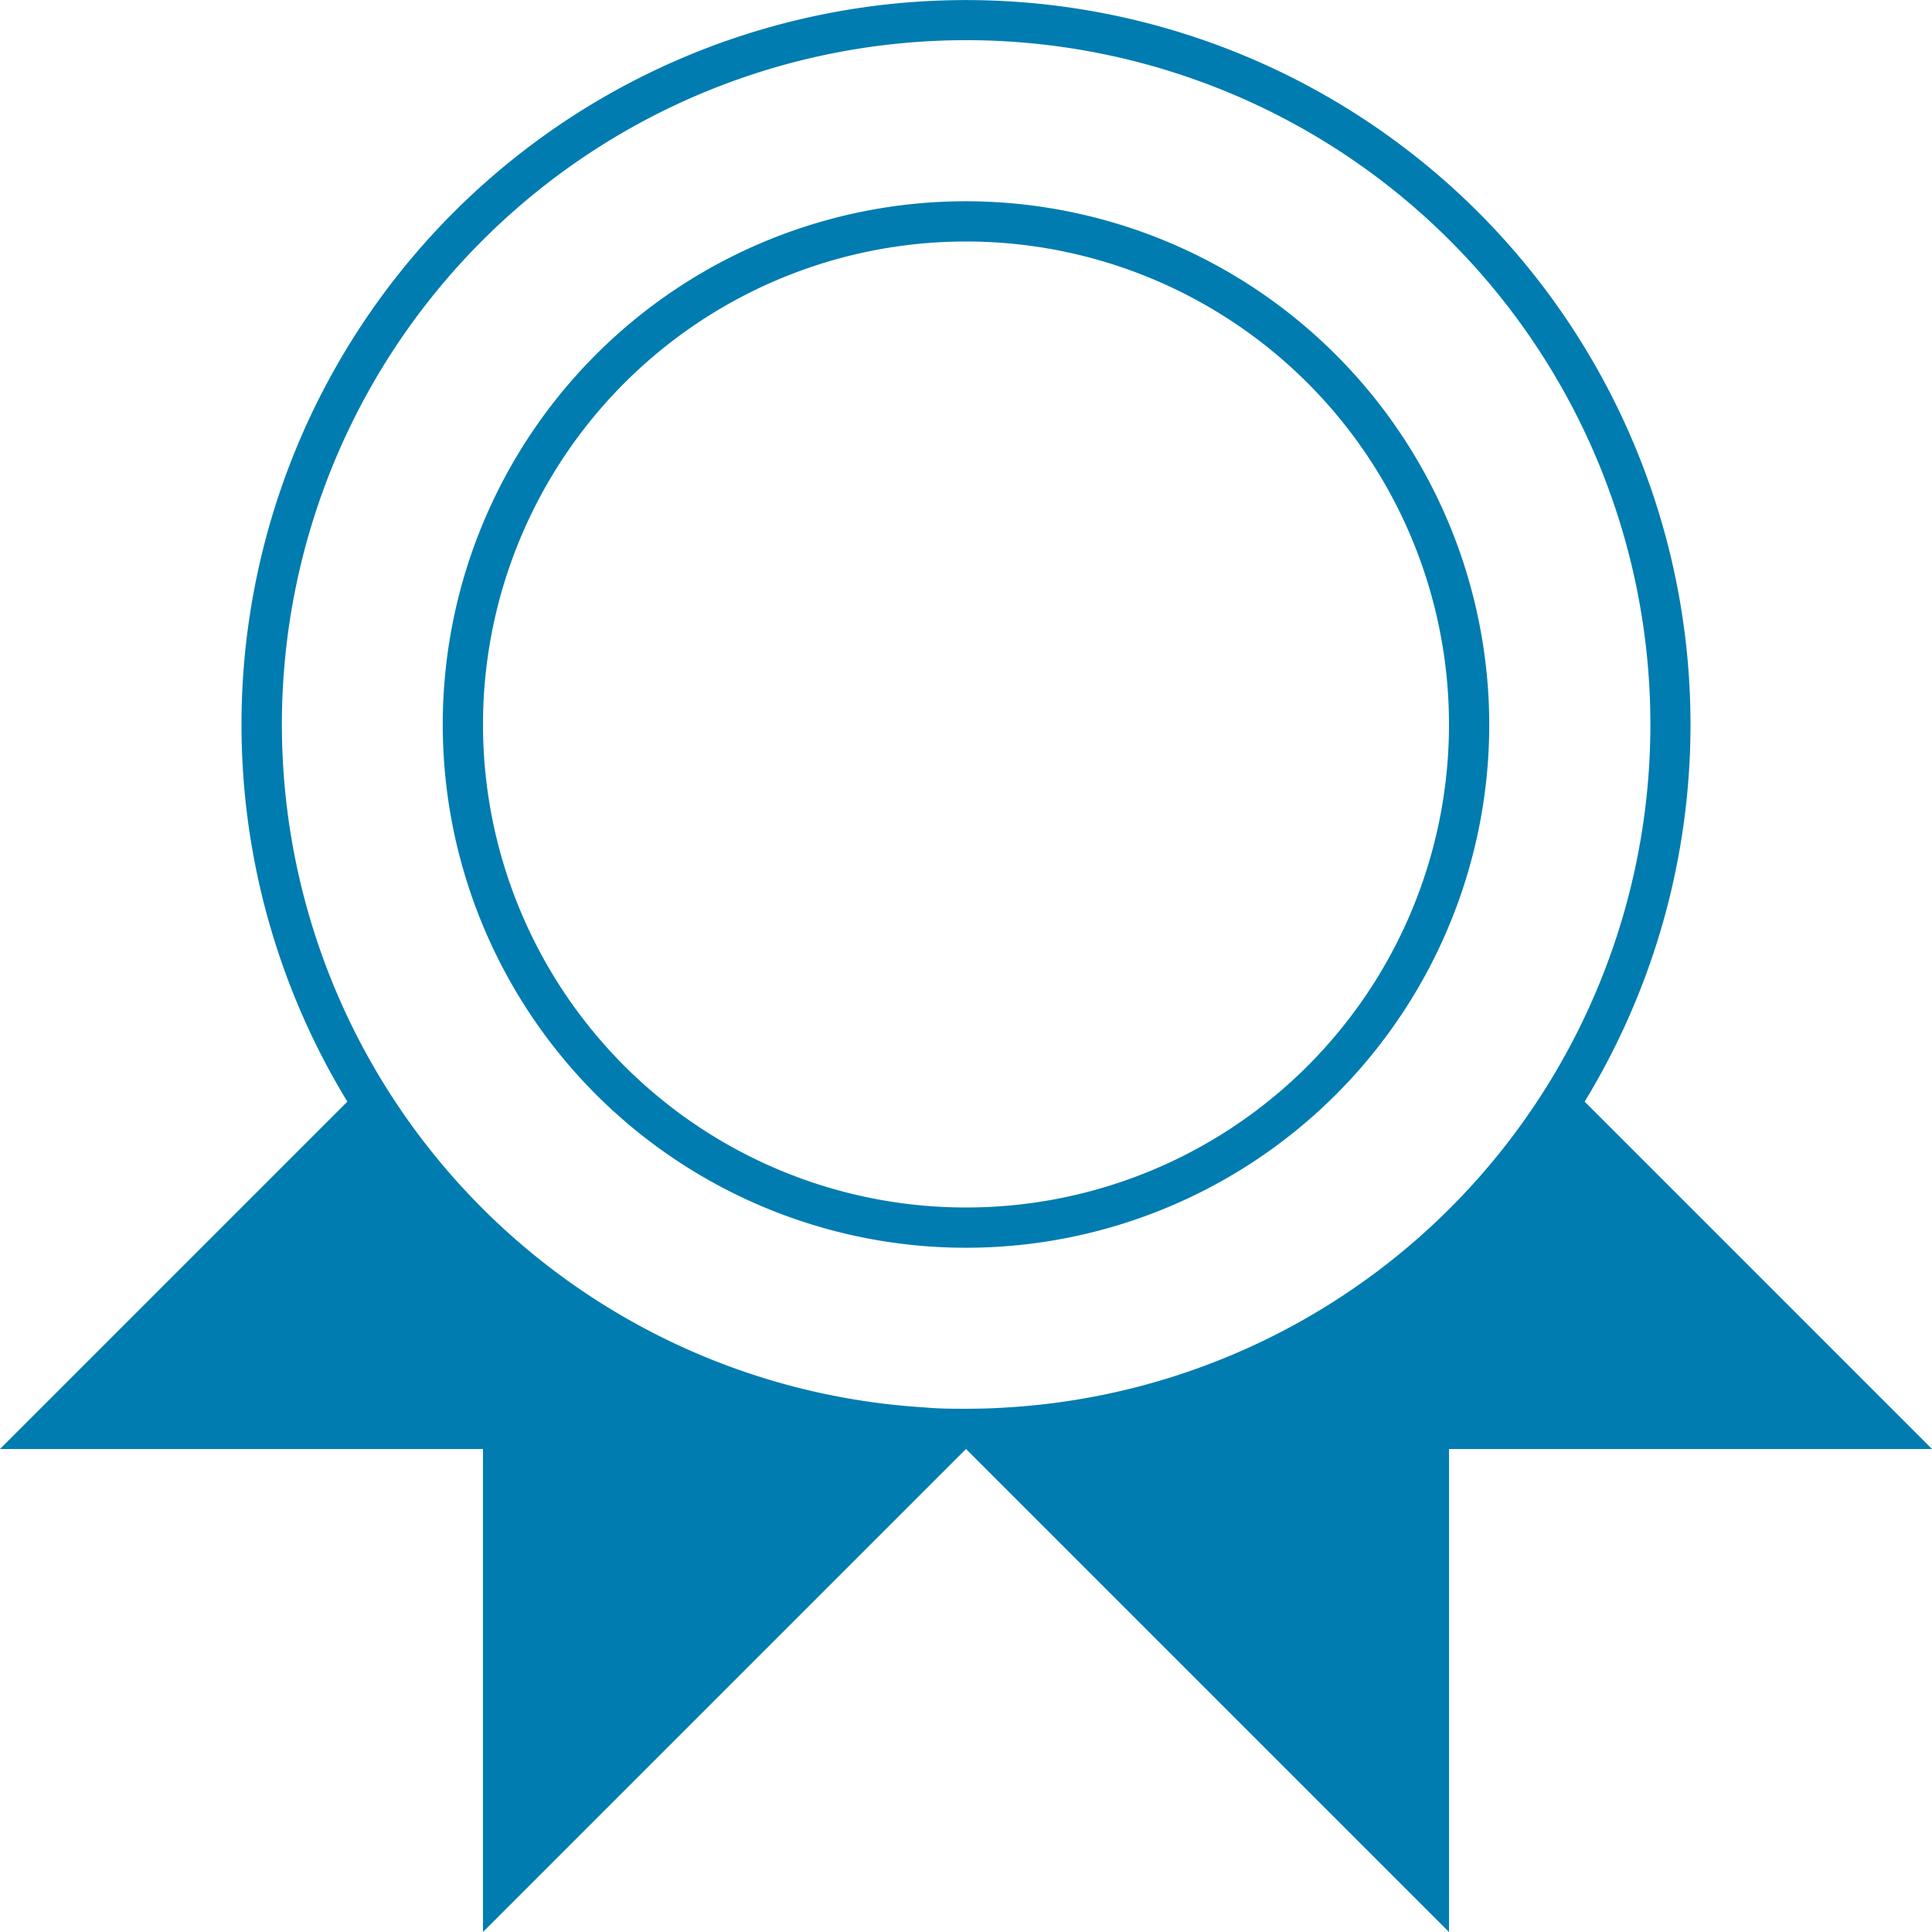
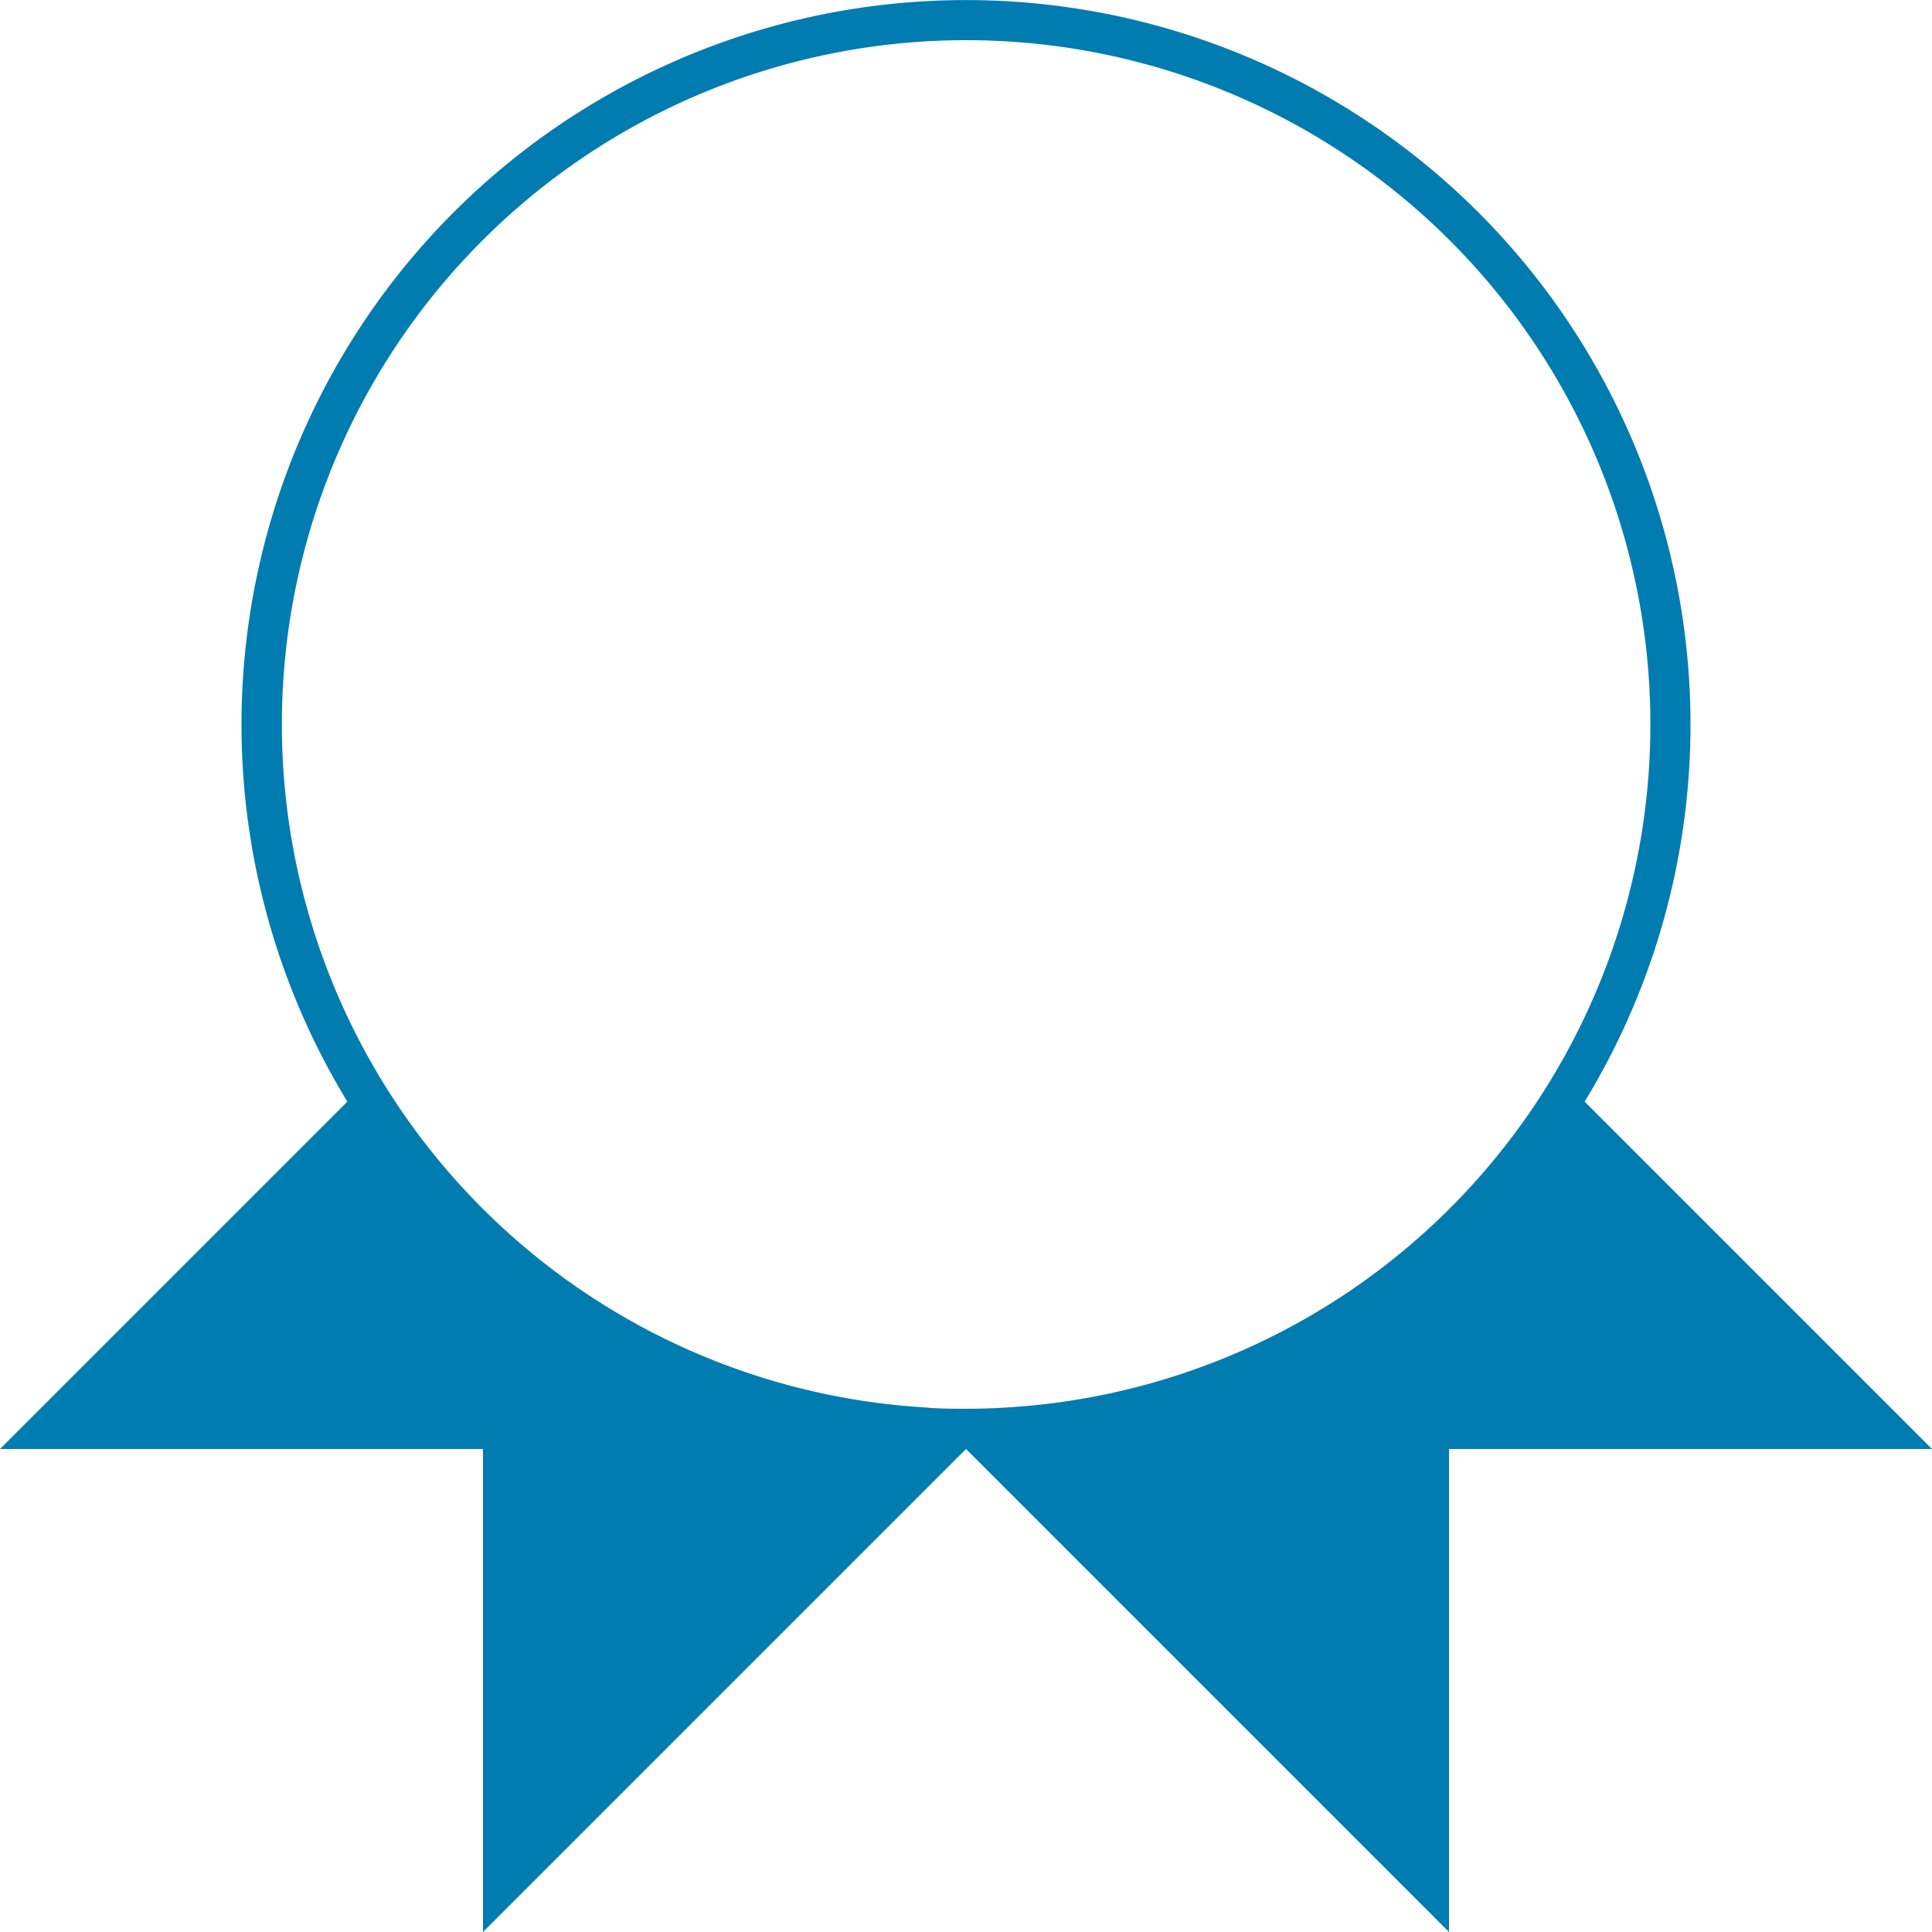
<svg xmlns="http://www.w3.org/2000/svg" viewBox="0 0 144 144">
  <defs>
    <style>.cls-1{fill:#007cb0;}.cls-2{fill:none;}</style>
  </defs>
  <g id="Ebene_2" data-name="Ebene 2">
    <g id="Ebene_1-2" data-name="Ebene 1">
      <path class="cls-1" d="M118.11,82.11a54,54,0,1,0-92.22,0L0,108H36v36l36-36,36,36V108h36Zm-43,22.79c-1,.07-2.06.1-3.1.1s-2.07,0-3.1-.1a51,51,0,1,1,6.2,0Z" />
      <path class="cls-2" d="M72,3a51,51,0,0,0-3.1,101.9c1,.07,2.06.1,3.1.1s2.07,0,3.1-.1A51,51,0,0,0,72,3Zm32.55,72.45A39,39,0,1,1,111,54,39.12,39.12,0,0,1,104.55,75.45Z" />
-       <path class="cls-1" d="M72,15a39,39,0,1,0,39,39A39.05,39.05,0,0,0,72,15Zm0,75a36,36,0,1,1,36-36A36,36,0,0,1,72,90Z" />
    </g>
  </g>
</svg>